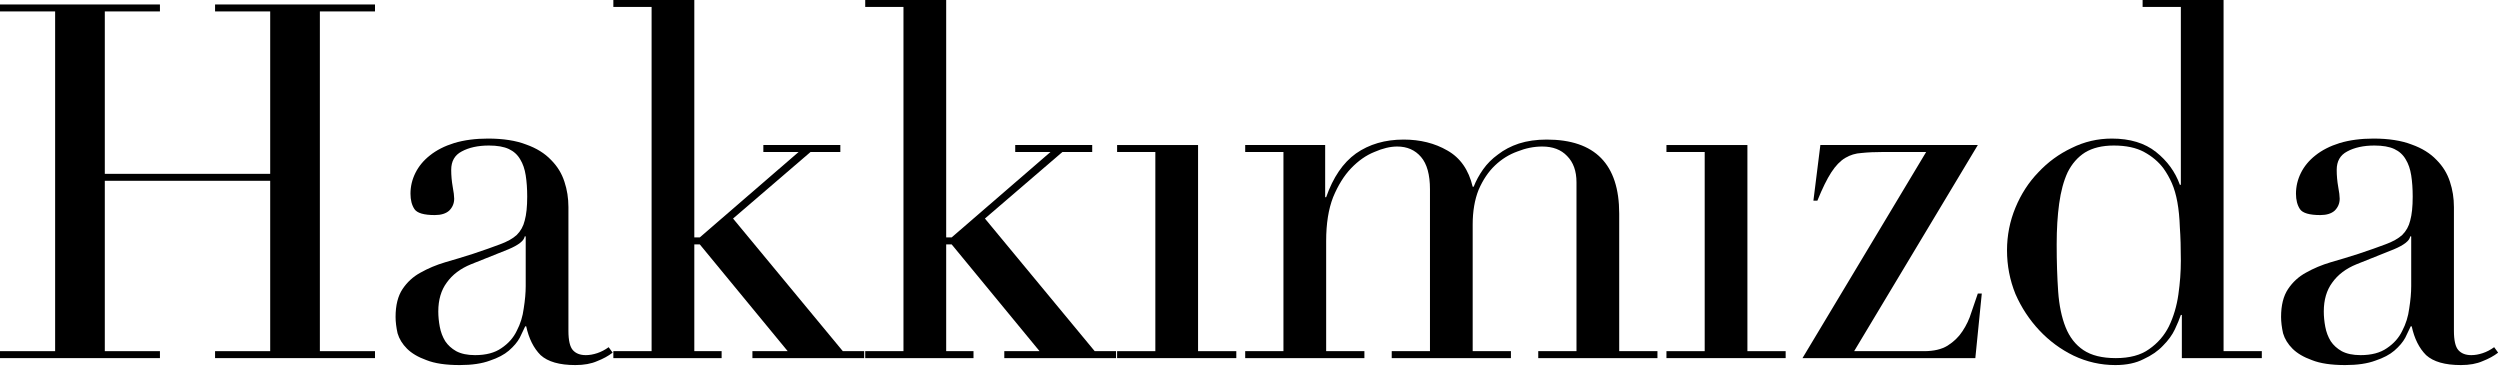
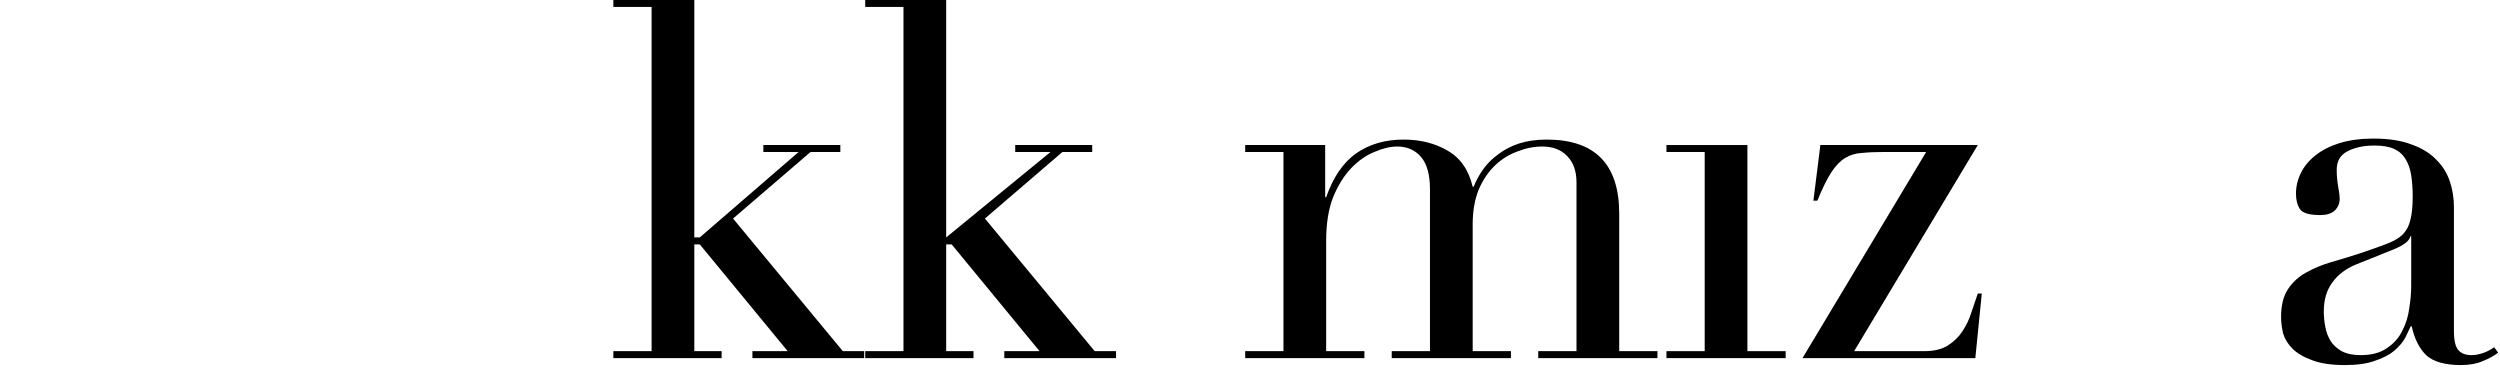
<svg xmlns="http://www.w3.org/2000/svg" fill="none" height="100%" overflow="visible" preserveAspectRatio="none" style="display: block;" viewBox="0 0 302 45" width="100%">
  <g id="Hakkmzda">
-     <path d="M0 42.42H6.66V1.38H0V0.54H19.32V1.38H12.66V21H32.64V1.38H25.98V0.54H45.3V1.38H38.64V42.42H45.3V43.26H25.98V42.42H32.64V21.84H12.66V42.42H19.32V43.26H0V42.42Z" fill="black" />
-     <path d="M63.506 28.56H63.386C63.306 29.08 62.646 29.6 61.406 30.12L56.906 31.92C55.626 32.44 54.646 33.18 53.966 34.14C53.286 35.06 52.946 36.22 52.946 37.62C52.946 38.22 53.006 38.84 53.126 39.48C53.246 40.12 53.466 40.7 53.786 41.22C54.106 41.7 54.546 42.1 55.106 42.42C55.706 42.74 56.466 42.9 57.386 42.9C58.706 42.9 59.766 42.62 60.566 42.06C61.406 41.5 62.026 40.8 62.426 39.96C62.866 39.12 63.146 38.22 63.266 37.26C63.426 36.26 63.506 35.36 63.506 34.56V28.56ZM74.006 42.6C73.486 43 72.866 43.34 72.146 43.62C71.426 43.94 70.546 44.1 69.506 44.1C67.586 44.1 66.186 43.7 65.306 42.9C64.466 42.06 63.886 40.9 63.566 39.42H63.446C63.286 39.78 63.066 40.24 62.786 40.8C62.506 41.32 62.066 41.84 61.466 42.36C60.906 42.84 60.146 43.24 59.186 43.56C58.226 43.92 57.006 44.1 55.526 44.1C53.846 44.1 52.506 43.9 51.506 43.5C50.506 43.14 49.726 42.68 49.166 42.12C48.606 41.56 48.226 40.94 48.026 40.26C47.866 39.54 47.786 38.88 47.786 38.28C47.786 36.88 48.066 35.76 48.626 34.92C49.186 34.08 49.906 33.42 50.786 32.94C51.706 32.42 52.706 32 53.786 31.68C54.906 31.36 56.026 31.02 57.146 30.66C58.466 30.22 59.546 29.84 60.386 29.52C61.266 29.2 61.946 28.82 62.426 28.38C62.906 27.9 63.226 27.32 63.386 26.64C63.586 25.92 63.686 24.96 63.686 23.76C63.686 22.8 63.626 21.94 63.506 21.18C63.386 20.42 63.166 19.78 62.846 19.26C62.526 18.7 62.066 18.28 61.466 18C60.866 17.72 60.066 17.58 59.066 17.58C57.746 17.58 56.646 17.82 55.766 18.3C54.926 18.74 54.506 19.48 54.506 20.52C54.506 21.2 54.566 21.88 54.686 22.56C54.806 23.2 54.866 23.68 54.866 24C54.866 24.56 54.666 25.04 54.266 25.44C53.866 25.8 53.286 25.98 52.526 25.98C51.206 25.98 50.386 25.74 50.066 25.26C49.746 24.78 49.586 24.16 49.586 23.4C49.586 22.52 49.786 21.68 50.186 20.88C50.586 20.08 51.166 19.38 51.926 18.78C52.726 18.14 53.706 17.64 54.866 17.28C56.066 16.92 57.426 16.74 58.946 16.74C60.786 16.74 62.326 16.98 63.566 17.46C64.806 17.9 65.806 18.52 66.566 19.32C67.326 20.08 67.866 20.96 68.186 21.96C68.506 22.92 68.666 23.94 68.666 25.02V39.96C68.666 41.12 68.846 41.9 69.206 42.3C69.566 42.7 70.086 42.9 70.766 42.9C71.206 42.9 71.666 42.82 72.146 42.66C72.626 42.5 73.086 42.26 73.526 41.94L74.006 42.6Z" fill="black" />
    <path d="M74.093 42.42H78.713V0.84H74.093V0H83.873V28.68H84.532L96.472 18.36H92.213V17.52H101.513V18.36H97.912L88.552 26.4L101.812 42.42H104.393V43.26H90.892V42.42H95.153L84.532 29.52H83.873V42.42H87.172V43.26H74.093V42.42Z" fill="black" />
-     <path d="M104.519 42.42H109.139V0.84H104.519V0H114.299V28.68H114.959L126.899 18.36H122.639V17.52H131.939V18.36H128.339L118.979 26.4L132.239 42.42H134.819V43.26H121.319V42.42H125.579L114.959 29.52H114.299V42.42H117.599V43.26H104.519V42.42Z" fill="black" />
-     <path d="M134.946 42.42H139.566V18.36H134.946V17.52H144.726V42.42H149.346V43.26H134.946V42.42Z" fill="black" />
+     <path d="M104.519 42.42H109.139V0.84H104.519V0H114.299V28.68L126.899 18.36H122.639V17.52H131.939V18.36H128.339L118.979 26.4L132.239 42.42H134.819V43.26H121.319V42.42H125.579L114.959 29.52H114.299V42.42H117.599V43.26H104.519V42.42Z" fill="black" />
    <path d="M150.42 42.42H155.04V18.36H150.42V17.52H160.08V23.82H160.2C161.04 21.42 162.24 19.66 163.8 18.54C165.4 17.42 167.32 16.86 169.56 16.86C171.56 16.86 173.32 17.3 174.84 18.18C176.4 19.06 177.42 20.52 177.9 22.56H178.02C178.3 21.84 178.68 21.14 179.16 20.46C179.64 19.78 180.24 19.18 180.96 18.66C181.68 18.1 182.52 17.66 183.48 17.34C184.48 17.02 185.6 16.86 186.84 16.86C192.68 16.86 195.6 19.84 195.6 25.8V42.42H200.22V43.26H185.82V42.42H190.44V22.02C190.44 20.66 190.06 19.6 189.3 18.84C188.58 18.08 187.58 17.7 186.3 17.7C185.3 17.7 184.3 17.9 183.3 18.3C182.3 18.66 181.4 19.22 180.6 19.98C179.8 20.74 179.14 21.72 178.62 22.92C178.14 24.12 177.9 25.52 177.9 27.12V42.42H182.52V43.26H168.12V42.42H172.74V22.86C172.74 21.1 172.38 19.8 171.66 18.96C170.94 18.12 169.98 17.7 168.78 17.7C167.94 17.7 167.02 17.92 166.02 18.36C165.02 18.76 164.08 19.42 163.2 20.34C162.36 21.22 161.64 22.38 161.04 23.82C160.48 25.26 160.2 27.02 160.2 29.1V42.42H164.82V43.26H150.42V42.42Z" fill="black" />
    <path d="M201.307 42.42H205.927V18.36H201.307V17.52H211.087V42.42H215.707V43.26H201.307V42.42Z" fill="black" />
    <path d="M219.9 17.52H238.92L223.98 42.42H232.44C233.6 42.42 234.54 42.2 235.26 41.76C236.02 41.28 236.62 40.7 237.06 40.02C237.54 39.3 237.9 38.54 238.14 37.74C238.42 36.94 238.68 36.18 238.92 35.46H239.4L238.62 43.26H217.74L232.68 18.36H227.52C226.52 18.36 225.64 18.4 224.88 18.48C224.16 18.52 223.5 18.72 222.9 19.08C222.3 19.44 221.74 20.02 221.22 20.82C220.7 21.62 220.14 22.76 219.54 24.24H219.06L219.9 17.52Z" fill="black" />
-     <path d="M248.447 29.52C248.447 31.6 248.507 33.5 248.627 35.22C248.747 36.9 249.047 38.34 249.527 39.54C250.007 40.74 250.727 41.66 251.687 42.3C252.647 42.94 253.947 43.26 255.587 43.26C257.267 43.26 258.607 42.9 259.607 42.18C260.647 41.46 261.447 40.54 262.007 39.42C262.567 38.26 262.947 36.98 263.147 35.58C263.347 34.18 263.447 32.82 263.447 31.5C263.447 29.94 263.407 28.6 263.327 27.48C263.287 26.32 263.187 25.3 263.027 24.42C262.867 23.54 262.647 22.78 262.367 22.14C262.087 21.5 261.747 20.9 261.347 20.34C260.747 19.54 259.967 18.88 259.007 18.36C258.047 17.84 256.827 17.58 255.347 17.58C253.947 17.58 252.787 17.86 251.867 18.42C250.987 18.98 250.287 19.78 249.767 20.82C249.287 21.86 248.947 23.12 248.747 24.6C248.547 26.04 248.447 27.68 248.447 29.52ZM258.827 0H268.607V42.42H273.227V43.26H263.567V38.04H263.447C263.287 38.52 263.047 39.1 262.727 39.78C262.407 40.46 261.927 41.12 261.287 41.76C260.687 42.4 259.907 42.94 258.947 43.38C258.027 43.86 256.887 44.1 255.527 44.1C253.767 44.1 252.087 43.72 250.487 42.96C248.927 42.2 247.547 41.18 246.347 39.9C245.147 38.62 244.187 37.16 243.467 35.52C242.787 33.84 242.447 32.08 242.447 30.24C242.447 28.44 242.787 26.72 243.467 25.08C244.147 23.44 245.067 22.02 246.227 20.82C247.387 19.58 248.727 18.6 250.247 17.88C251.767 17.12 253.387 16.74 255.107 16.74C257.307 16.74 259.087 17.28 260.447 18.36C261.807 19.44 262.767 20.76 263.327 22.32H263.447V0.84H258.827V0Z" fill="black" />
    <path d="M291.274 28.56H291.154C291.074 29.08 290.414 29.6 289.174 30.12L284.674 31.92C283.394 32.44 282.414 33.18 281.734 34.14C281.054 35.06 280.714 36.22 280.714 37.62C280.714 38.22 280.774 38.84 280.894 39.48C281.014 40.12 281.234 40.7 281.554 41.22C281.874 41.7 282.314 42.1 282.874 42.42C283.474 42.74 284.234 42.9 285.154 42.9C286.474 42.9 287.534 42.62 288.334 42.06C289.174 41.5 289.794 40.8 290.194 39.96C290.634 39.12 290.914 38.22 291.034 37.26C291.194 36.26 291.274 35.36 291.274 34.56V28.56ZM301.774 42.6C301.254 43 300.634 43.34 299.914 43.62C299.194 43.94 298.314 44.1 297.274 44.1C295.354 44.1 293.954 43.7 293.074 42.9C292.234 42.06 291.654 40.9 291.334 39.42H291.214C291.054 39.78 290.834 40.24 290.554 40.8C290.274 41.32 289.834 41.84 289.234 42.36C288.674 42.84 287.914 43.24 286.954 43.56C285.994 43.92 284.774 44.1 283.294 44.1C281.614 44.1 280.274 43.9 279.274 43.5C278.274 43.14 277.494 42.68 276.934 42.12C276.374 41.56 275.994 40.94 275.794 40.26C275.634 39.54 275.554 38.88 275.554 38.28C275.554 36.88 275.834 35.76 276.394 34.92C276.954 34.08 277.674 33.42 278.554 32.94C279.474 32.42 280.474 32 281.554 31.68C282.674 31.36 283.794 31.02 284.914 30.66C286.234 30.22 287.314 29.84 288.154 29.52C289.034 29.2 289.714 28.82 290.194 28.38C290.674 27.9 290.994 27.32 291.154 26.64C291.354 25.92 291.454 24.96 291.454 23.76C291.454 22.8 291.394 21.94 291.274 21.18C291.154 20.42 290.934 19.78 290.614 19.26C290.294 18.7 289.834 18.28 289.234 18C288.634 17.72 287.834 17.58 286.834 17.58C285.514 17.58 284.414 17.82 283.534 18.3C282.694 18.74 282.274 19.48 282.274 20.52C282.274 21.2 282.334 21.88 282.454 22.56C282.574 23.2 282.634 23.68 282.634 24C282.634 24.56 282.434 25.04 282.034 25.44C281.634 25.8 281.054 25.98 280.294 25.98C278.974 25.98 278.154 25.74 277.834 25.26C277.514 24.78 277.354 24.16 277.354 23.4C277.354 22.52 277.554 21.68 277.954 20.88C278.354 20.08 278.934 19.38 279.694 18.78C280.494 18.14 281.474 17.64 282.634 17.28C283.834 16.92 285.194 16.74 286.714 16.74C288.554 16.74 290.094 16.98 291.334 17.46C292.574 17.9 293.574 18.52 294.334 19.32C295.094 20.08 295.634 20.96 295.954 21.96C296.274 22.92 296.434 23.94 296.434 25.02V39.96C296.434 41.12 296.614 41.9 296.974 42.3C297.334 42.7 297.854 42.9 298.534 42.9C298.974 42.9 299.434 42.82 299.914 42.66C300.394 42.5 300.854 42.26 301.294 41.94L301.774 42.6Z" fill="black" />
  </g>
</svg>